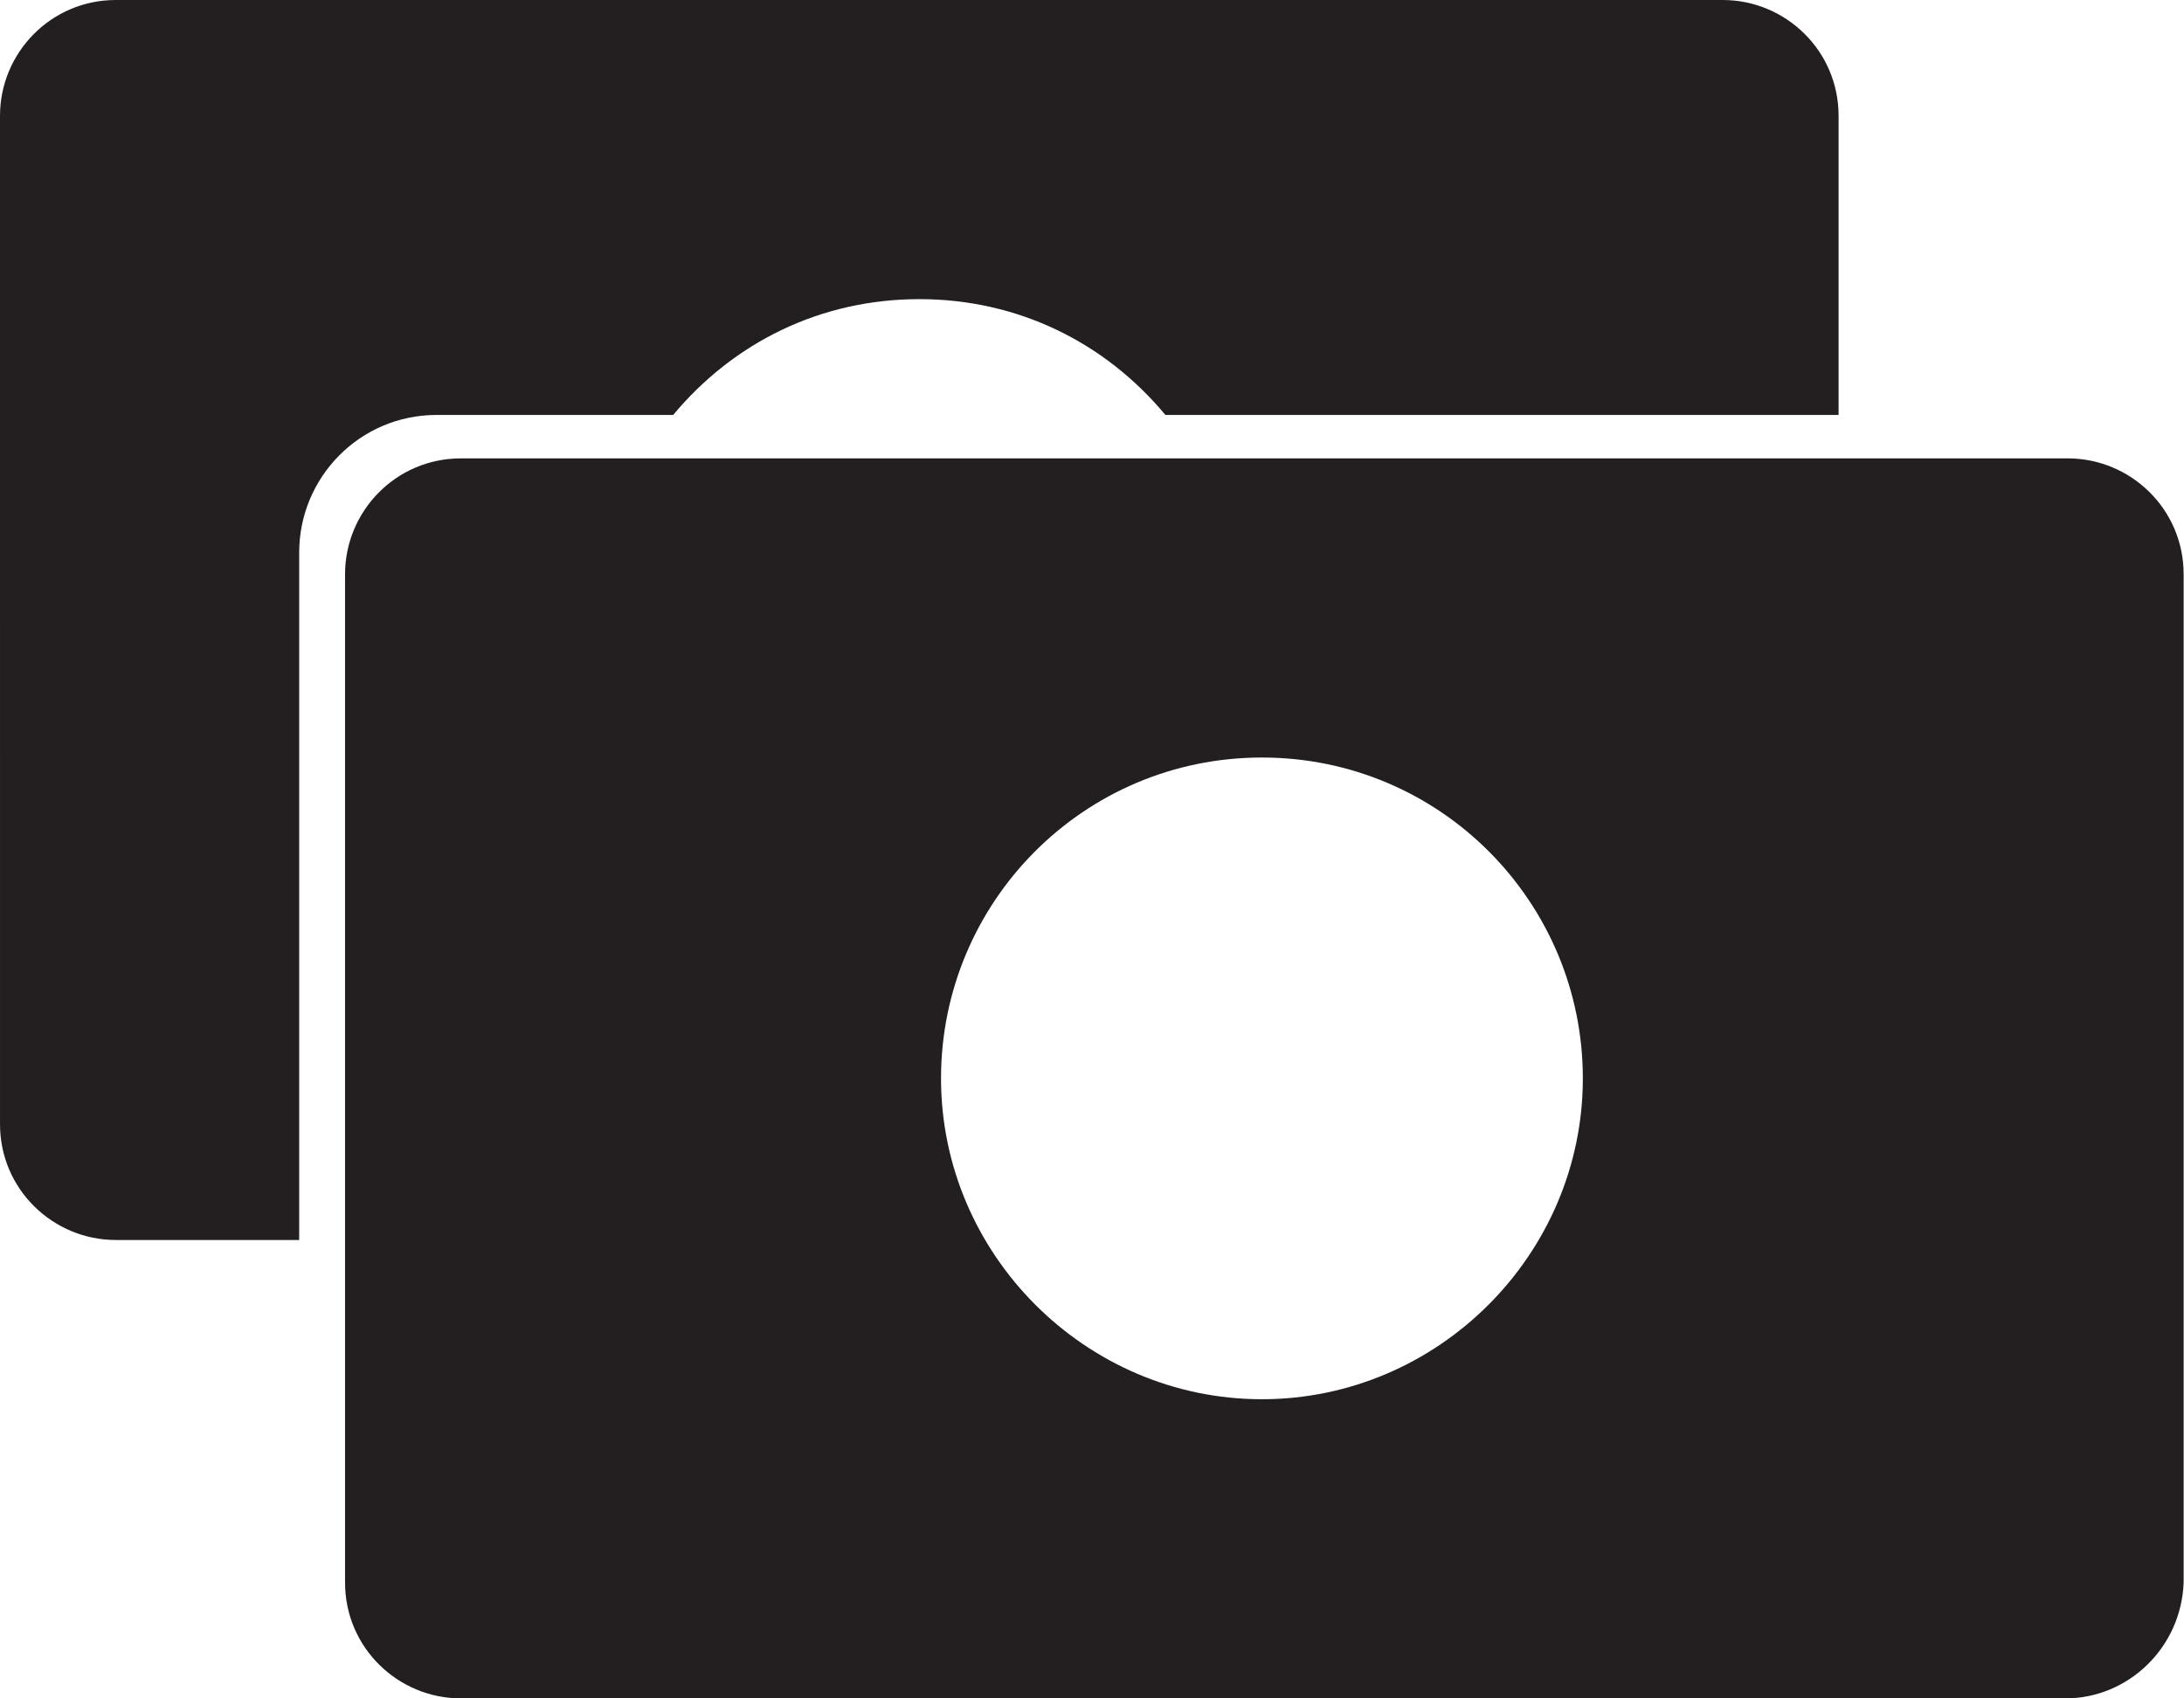
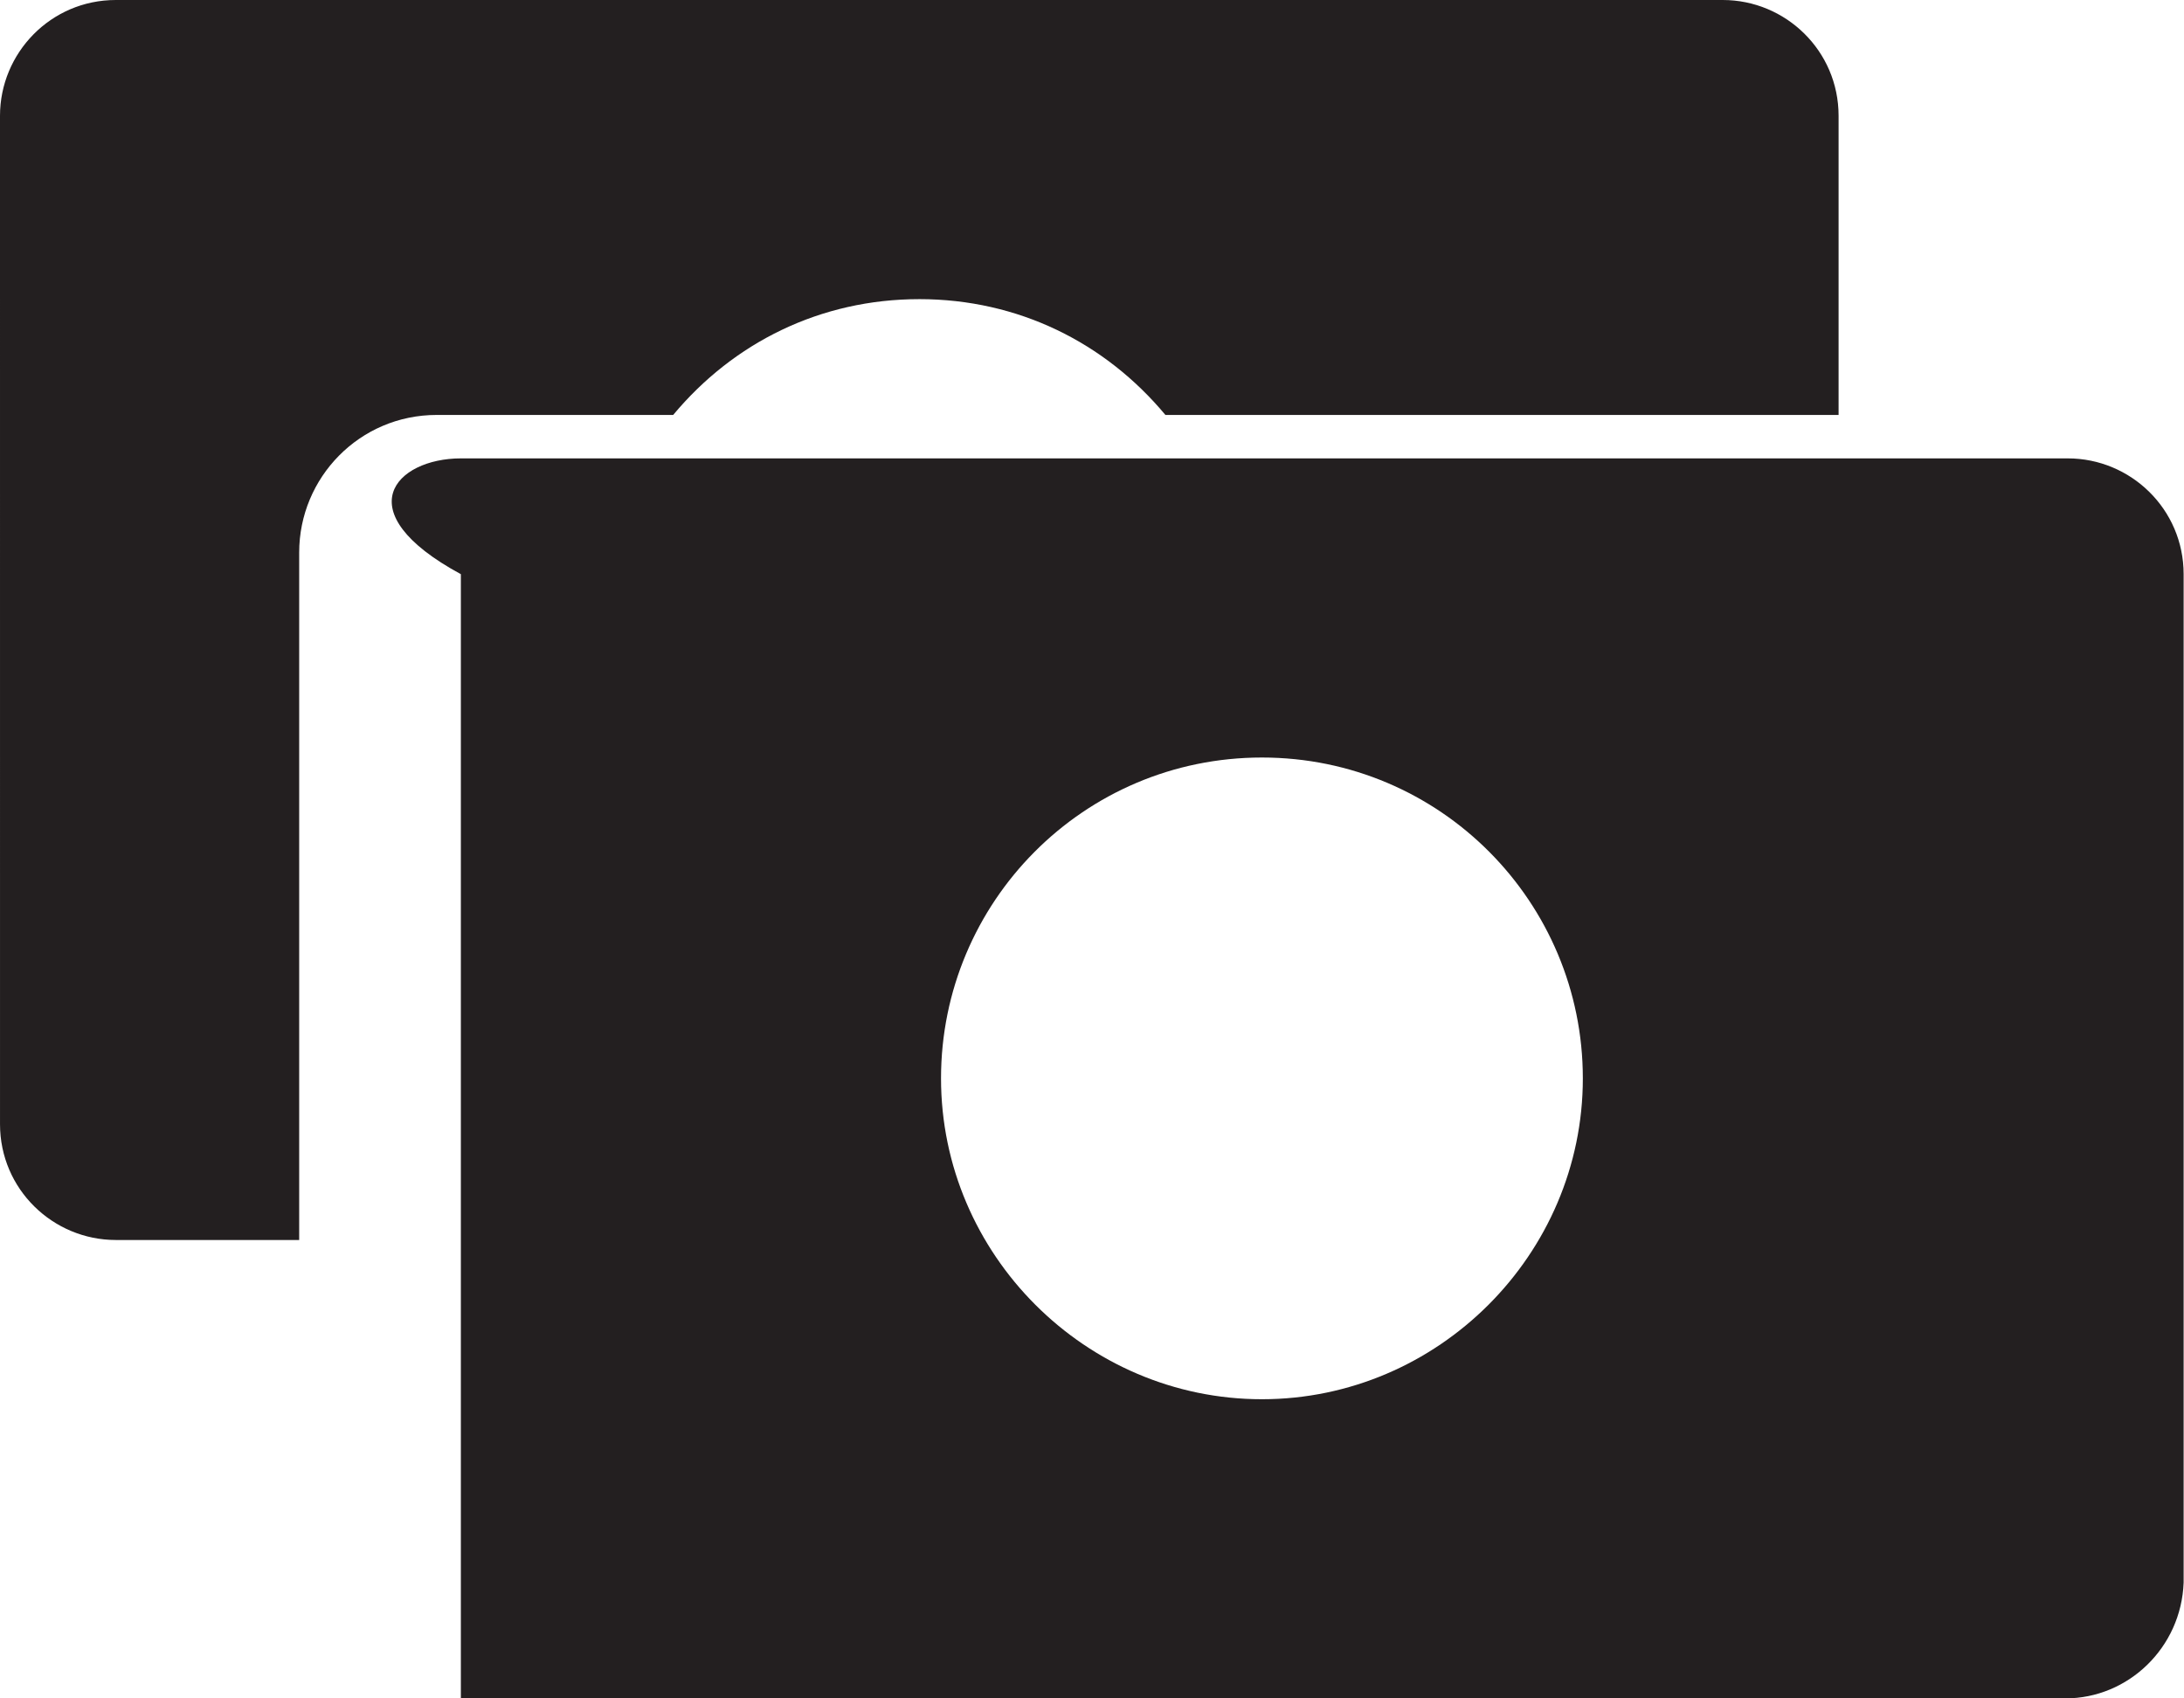
<svg xmlns="http://www.w3.org/2000/svg" width="180" height="140" viewBox="0 0 180 140" fill="none">
-   <path fill-rule="evenodd" clip-rule="evenodd" d="M170.226 139.999H37.983C32.813 139.999 28.439 135.822 28.439 130.454V47.33C28.439 42.16 32.615 37.785 37.983 37.785H170.425C175.595 37.785 179.97 41.961 179.97 47.33V130.454C179.772 135.823 175.397 140 170.225 140L170.226 139.999ZM104.005 62.443C89.289 62.443 77.557 74.375 77.557 88.891C77.557 103.408 89.489 115.34 104.005 115.34C118.522 115.34 130.454 103.407 130.454 88.891C130.453 74.375 118.72 62.443 104.005 62.443ZM75.766 24.659C67.612 24.659 60.453 28.238 55.482 34.204H35.994C29.63 34.204 24.658 39.374 24.658 45.54V102.215L9.546 102.214C4.376 102.214 0.001 98.037 0.001 92.669L0 9.545C0 4.375 4.177 0 9.545 0H141.987C147.157 0 151.532 4.177 151.532 9.545V34.204L96.049 34.203C91.078 28.236 83.919 24.658 75.765 24.658L75.766 24.659Z" fill="#231F20" />
+   <path fill-rule="evenodd" clip-rule="evenodd" d="M170.226 139.999H37.983V47.33C28.439 42.16 32.615 37.785 37.983 37.785H170.425C175.595 37.785 179.97 41.961 179.97 47.33V130.454C179.772 135.823 175.397 140 170.225 140L170.226 139.999ZM104.005 62.443C89.289 62.443 77.557 74.375 77.557 88.891C77.557 103.408 89.489 115.34 104.005 115.34C118.522 115.34 130.454 103.407 130.454 88.891C130.453 74.375 118.72 62.443 104.005 62.443ZM75.766 24.659C67.612 24.659 60.453 28.238 55.482 34.204H35.994C29.63 34.204 24.658 39.374 24.658 45.54V102.215L9.546 102.214C4.376 102.214 0.001 98.037 0.001 92.669L0 9.545C0 4.375 4.177 0 9.545 0H141.987C147.157 0 151.532 4.177 151.532 9.545V34.204L96.049 34.203C91.078 28.236 83.919 24.658 75.765 24.658L75.766 24.659Z" fill="#231F20" />
</svg>